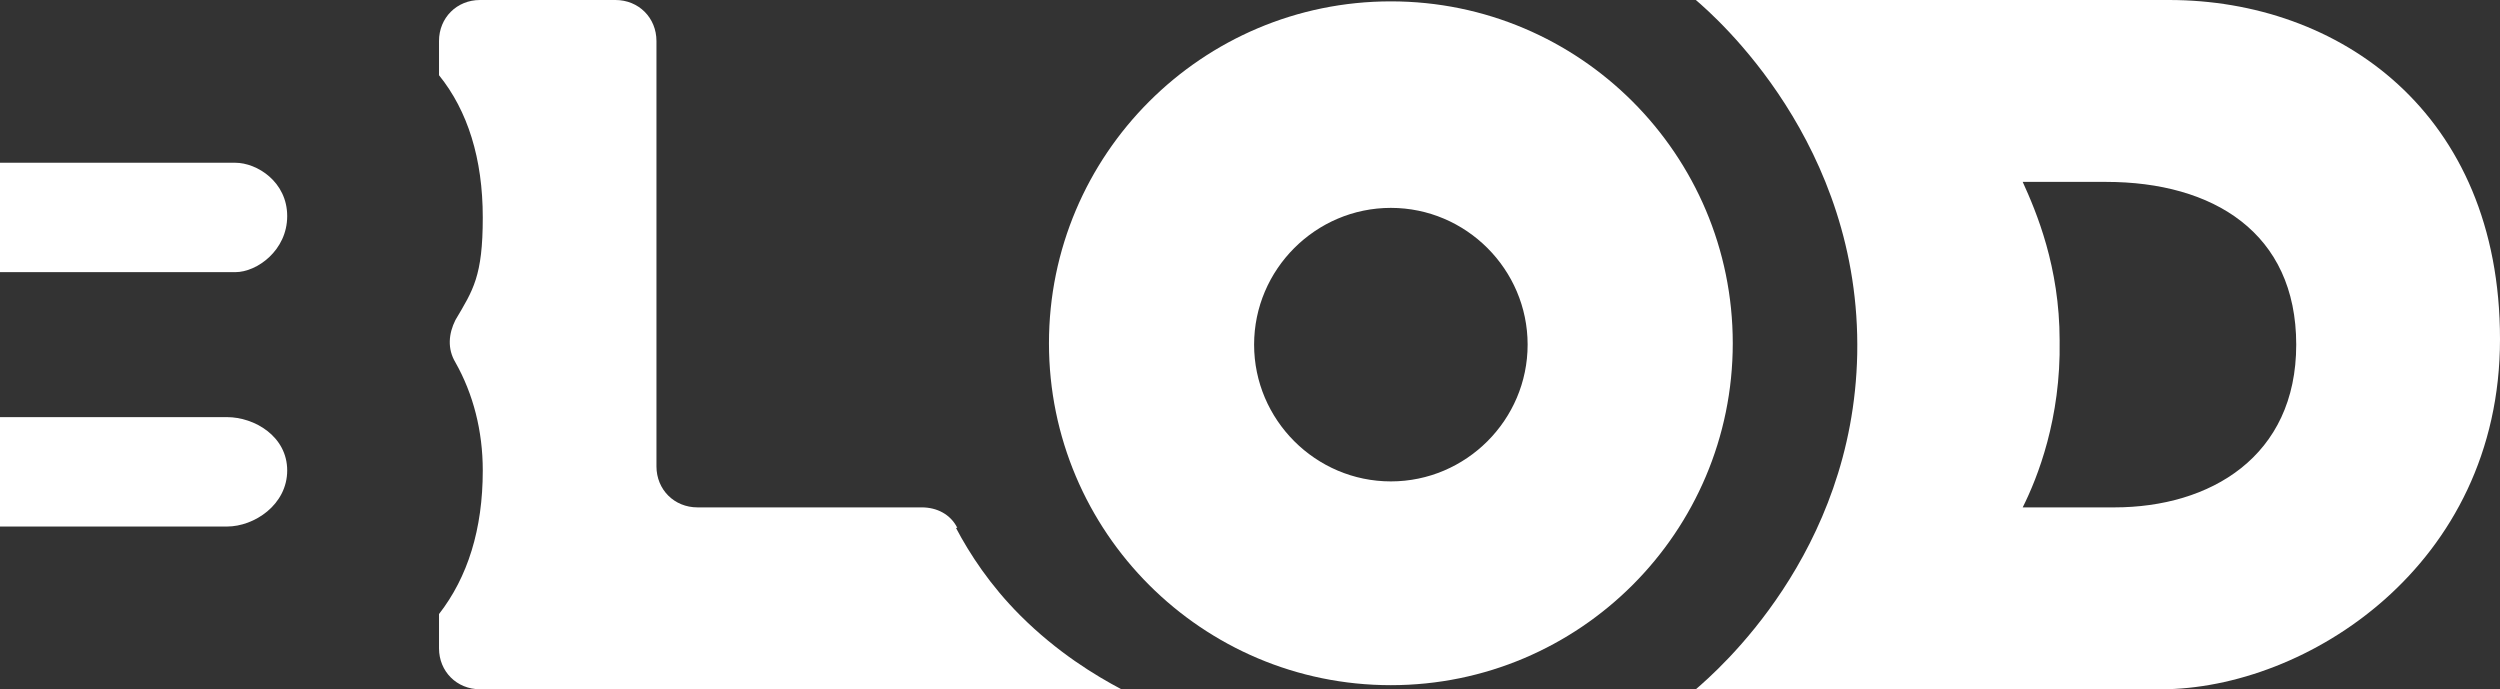
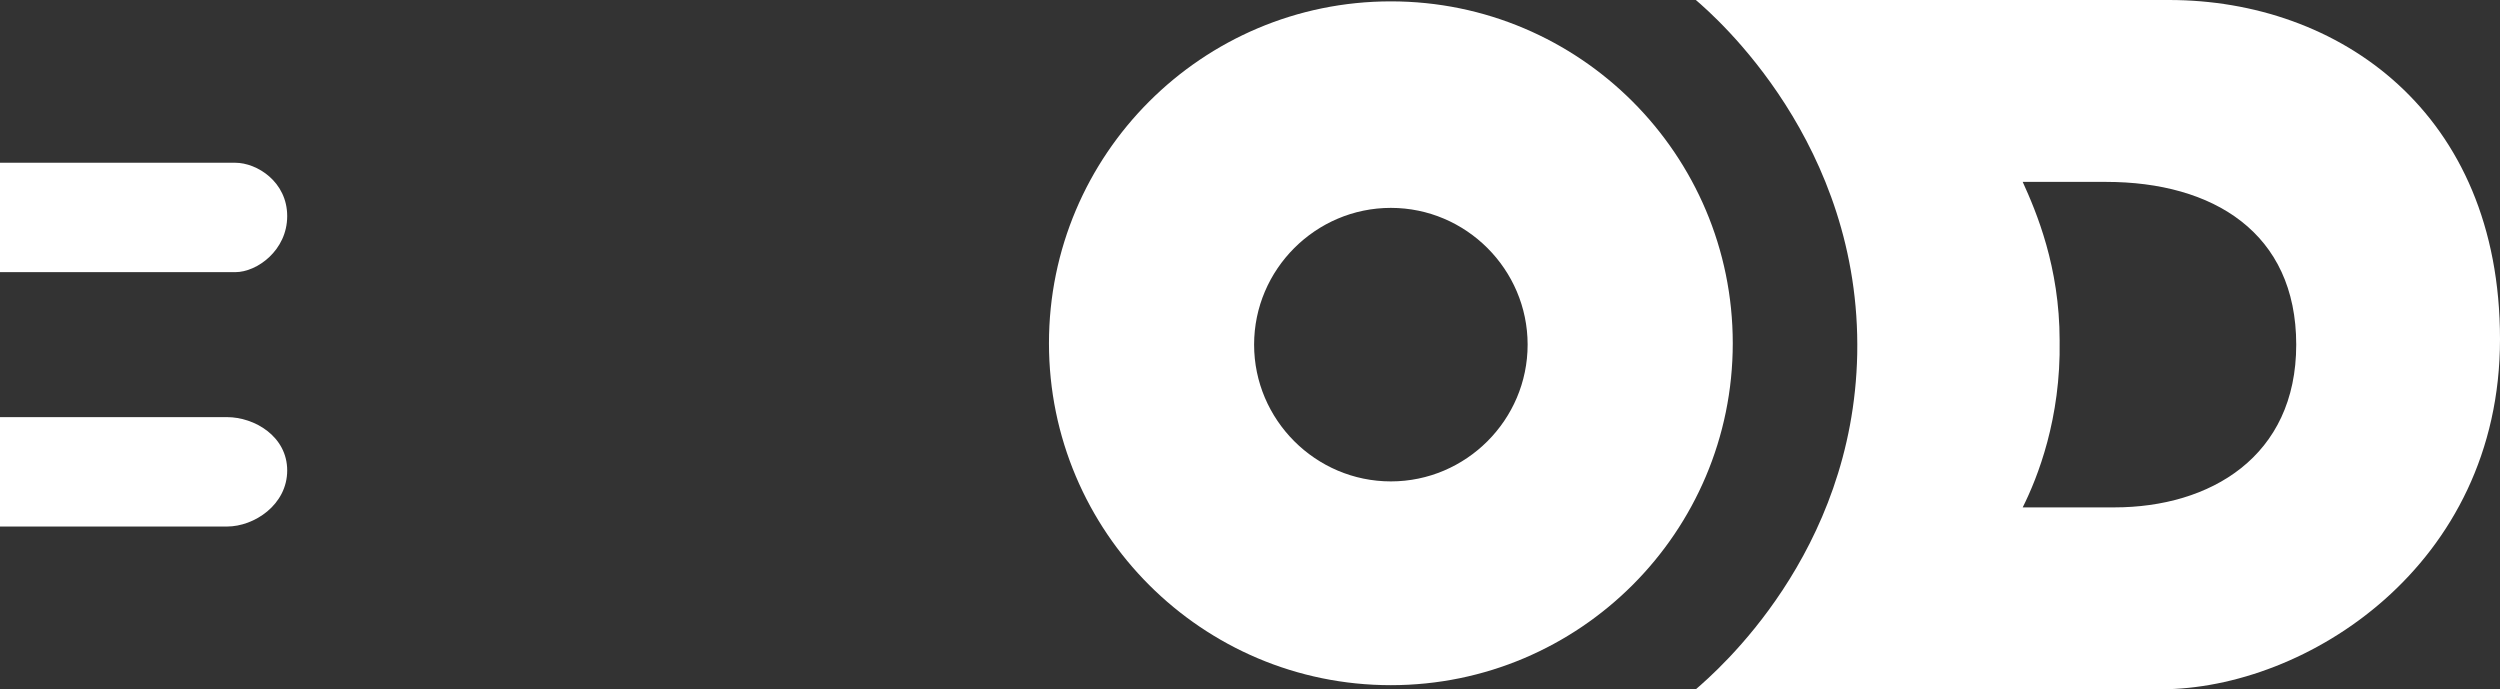
<svg xmlns="http://www.w3.org/2000/svg" id="b" viewBox="0 0 182.8 50.4">
  <rect x="0" y="0" width="182.8" height="50.4" fill="#333333" stroke="none" />
  <g id="c">
-     <path d="M70,38.6c-.5-1-1.5-1.5-2.6-1.5h-16.4c-1.7,0-3-1.3-3-3V3c0-1.7-1.3-3-3-3h-9.9c-1.7,0-3,1.3-3,3v2.5c2.1,2.6,3.2,6.1,3.2,10.4s-.7,5.3-2,7.5c-.5,1-.6,2.1,0,3.1,1.3,2.3,2,5,2,7.9,0,4.3-1.1,7.8-3.2,10.5v2.5c0,1.7,1.3,3,3,3h46.9c-1.9-1-4.7-2.7-7.4-5.4-2.2-2.2-3.7-4.5-4.7-6.4Z" fill="#fff" />
    <path d="M101.7.1c-13.8,0-25,11.2-25,25s11.2,25,25,25,25-11.2,25-25S115.5.1,101.7.1ZM101.7,35.2c-5.5,0-10-4.5-10-10s4.5-10,10-10,10,4.5,10,10-4.5,10-10,10Z" fill="#fff" />
    <path d="M158.6,0h-34.6c1.4,1.2,12.1,10.5,11.8,25.9-.3,14.6-10.3,23.2-11.8,24.5h34c10.6,0,24.8-9,24.8-25.6S171,0,158.6,0ZM154.5,37.1h-6.6c1.1-2.2,2.8-6.5,2.7-12.2,0-5.4-1.7-9.4-2.7-11.6h6.1c7.8,0,13.9,3.7,13.9,11.9s-6.3,11.9-13.3,11.9Z" fill="#fff" />
    <path d="M0,11.9v8h17.2c1.6,0,3.8-1.6,3.8-4.1s-2.2-3.9-3.8-3.9H0ZM21,34.4c0-2.5-2.4-3.9-4.4-3.9H0v8h16.6c2,0,4.4-1.6,4.4-4.1Z" fill="#fff" />
  </g>
</svg>